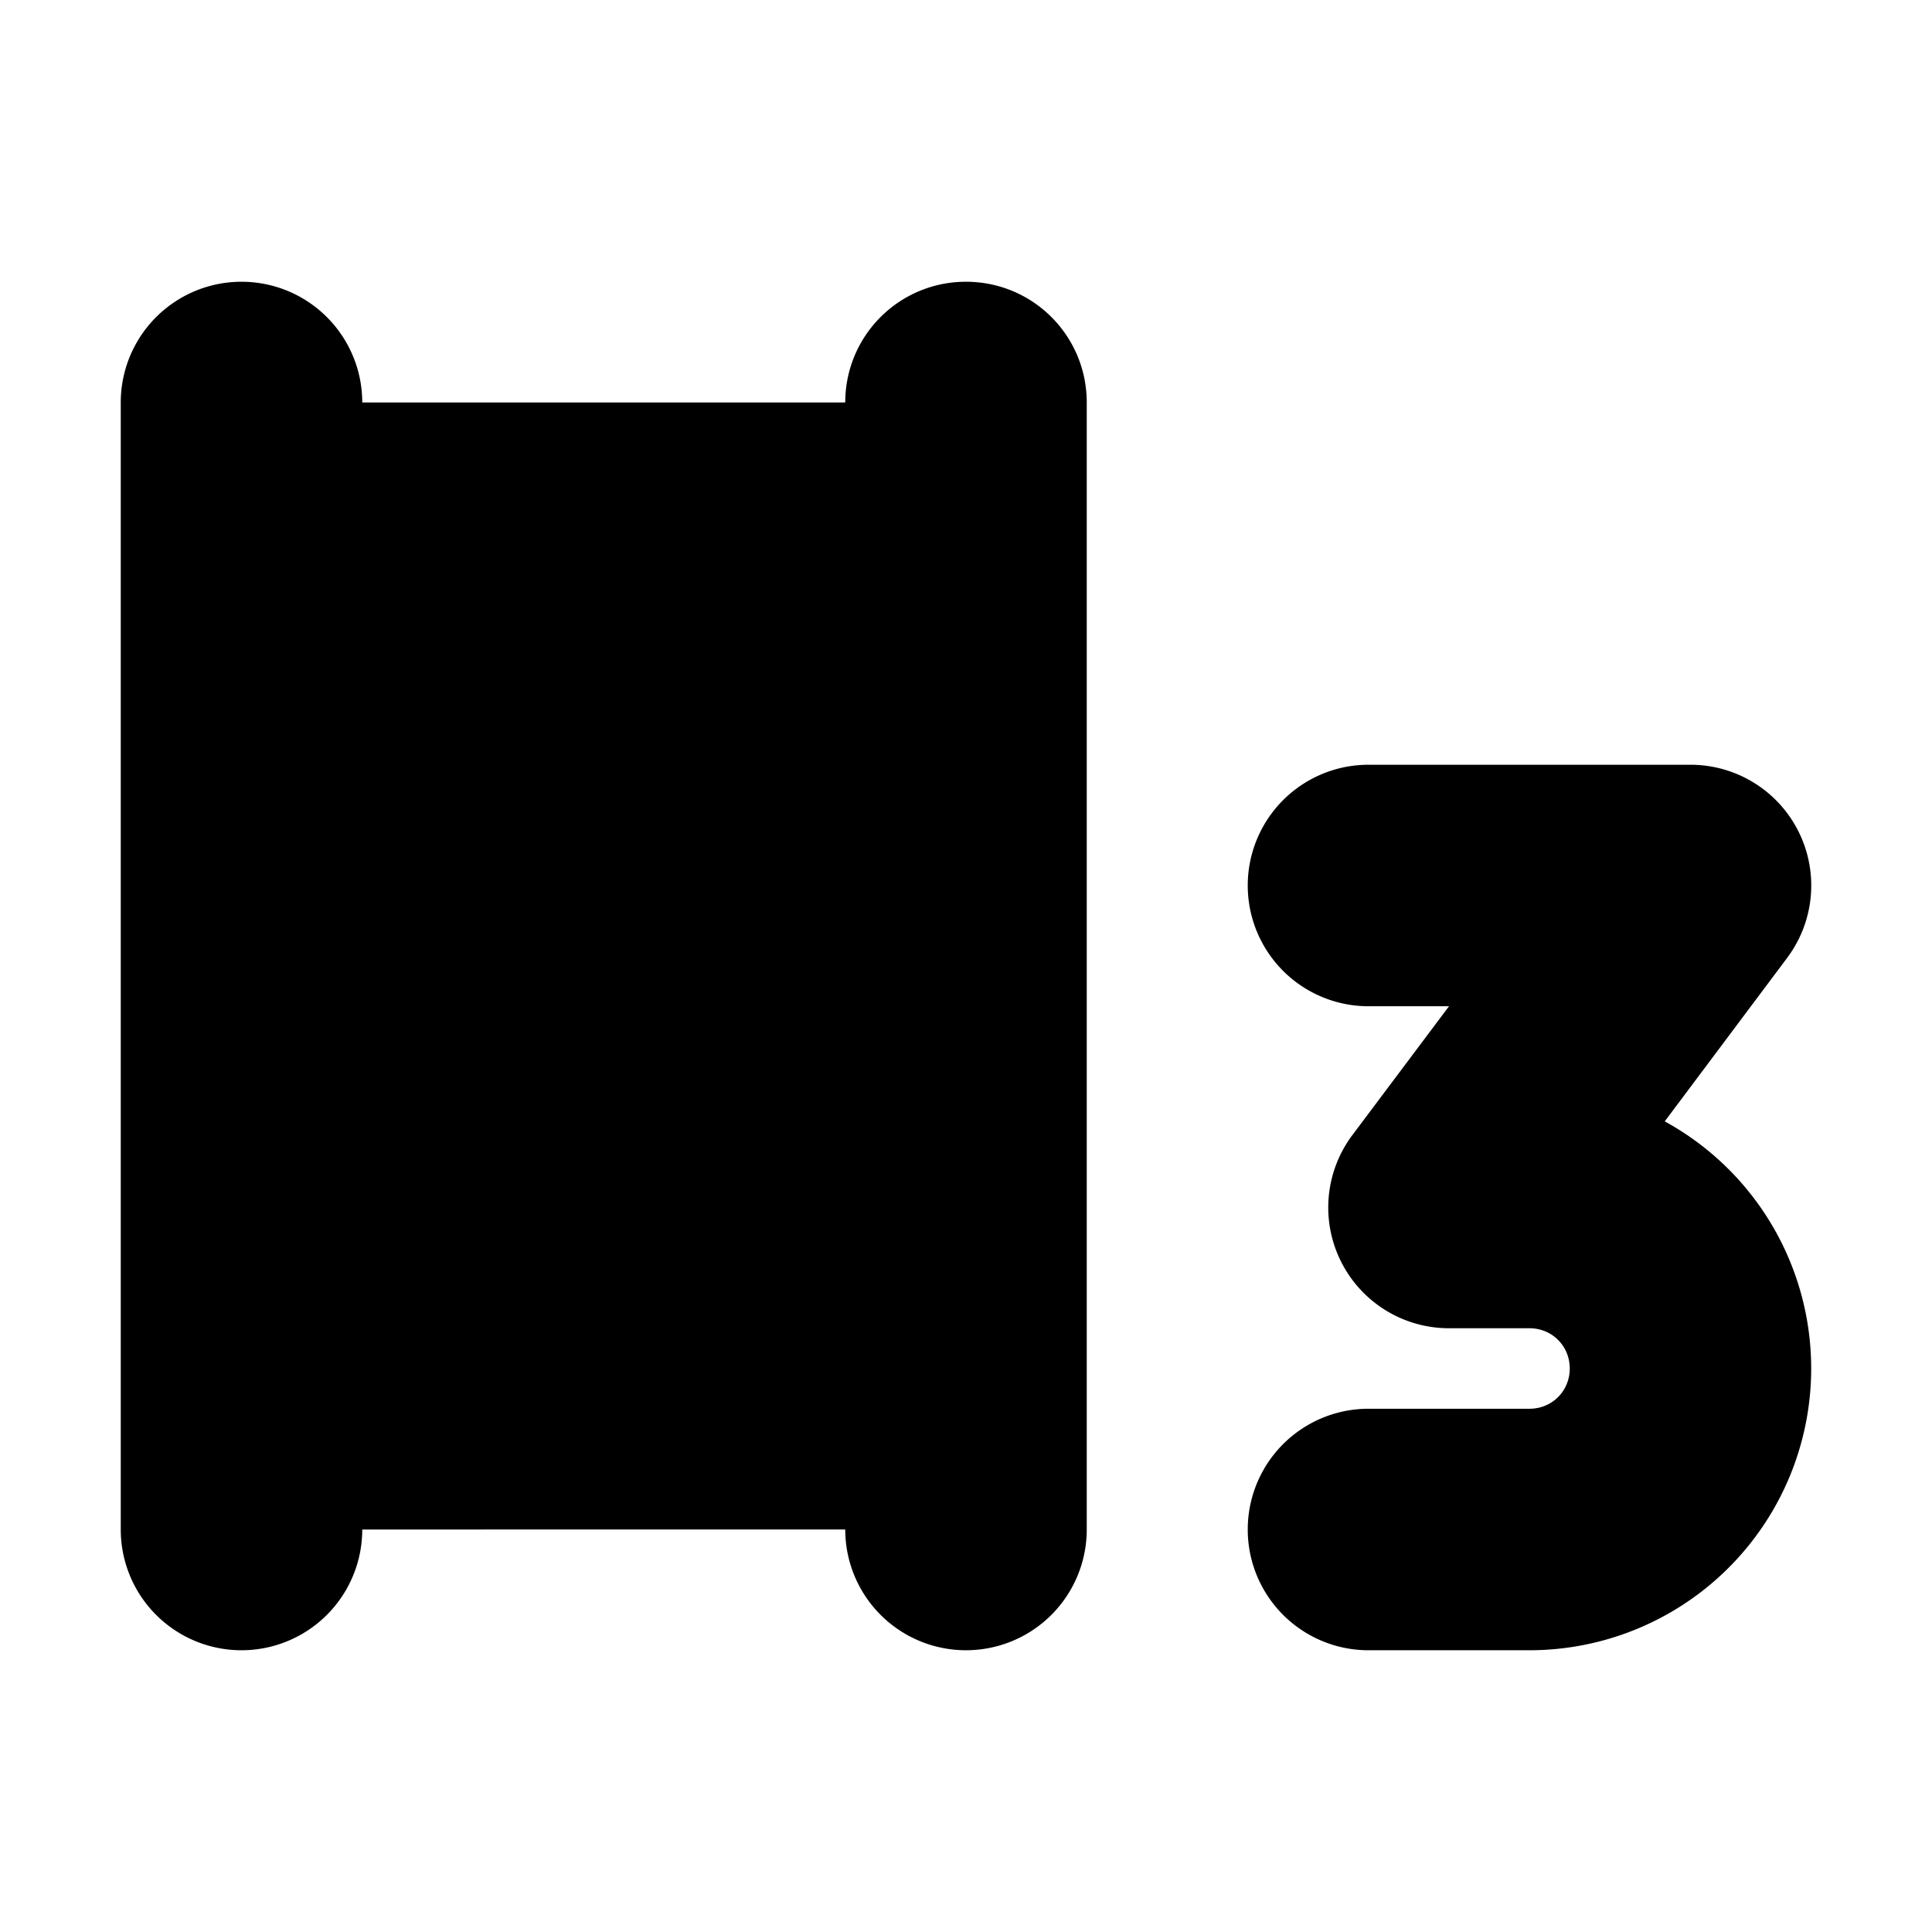
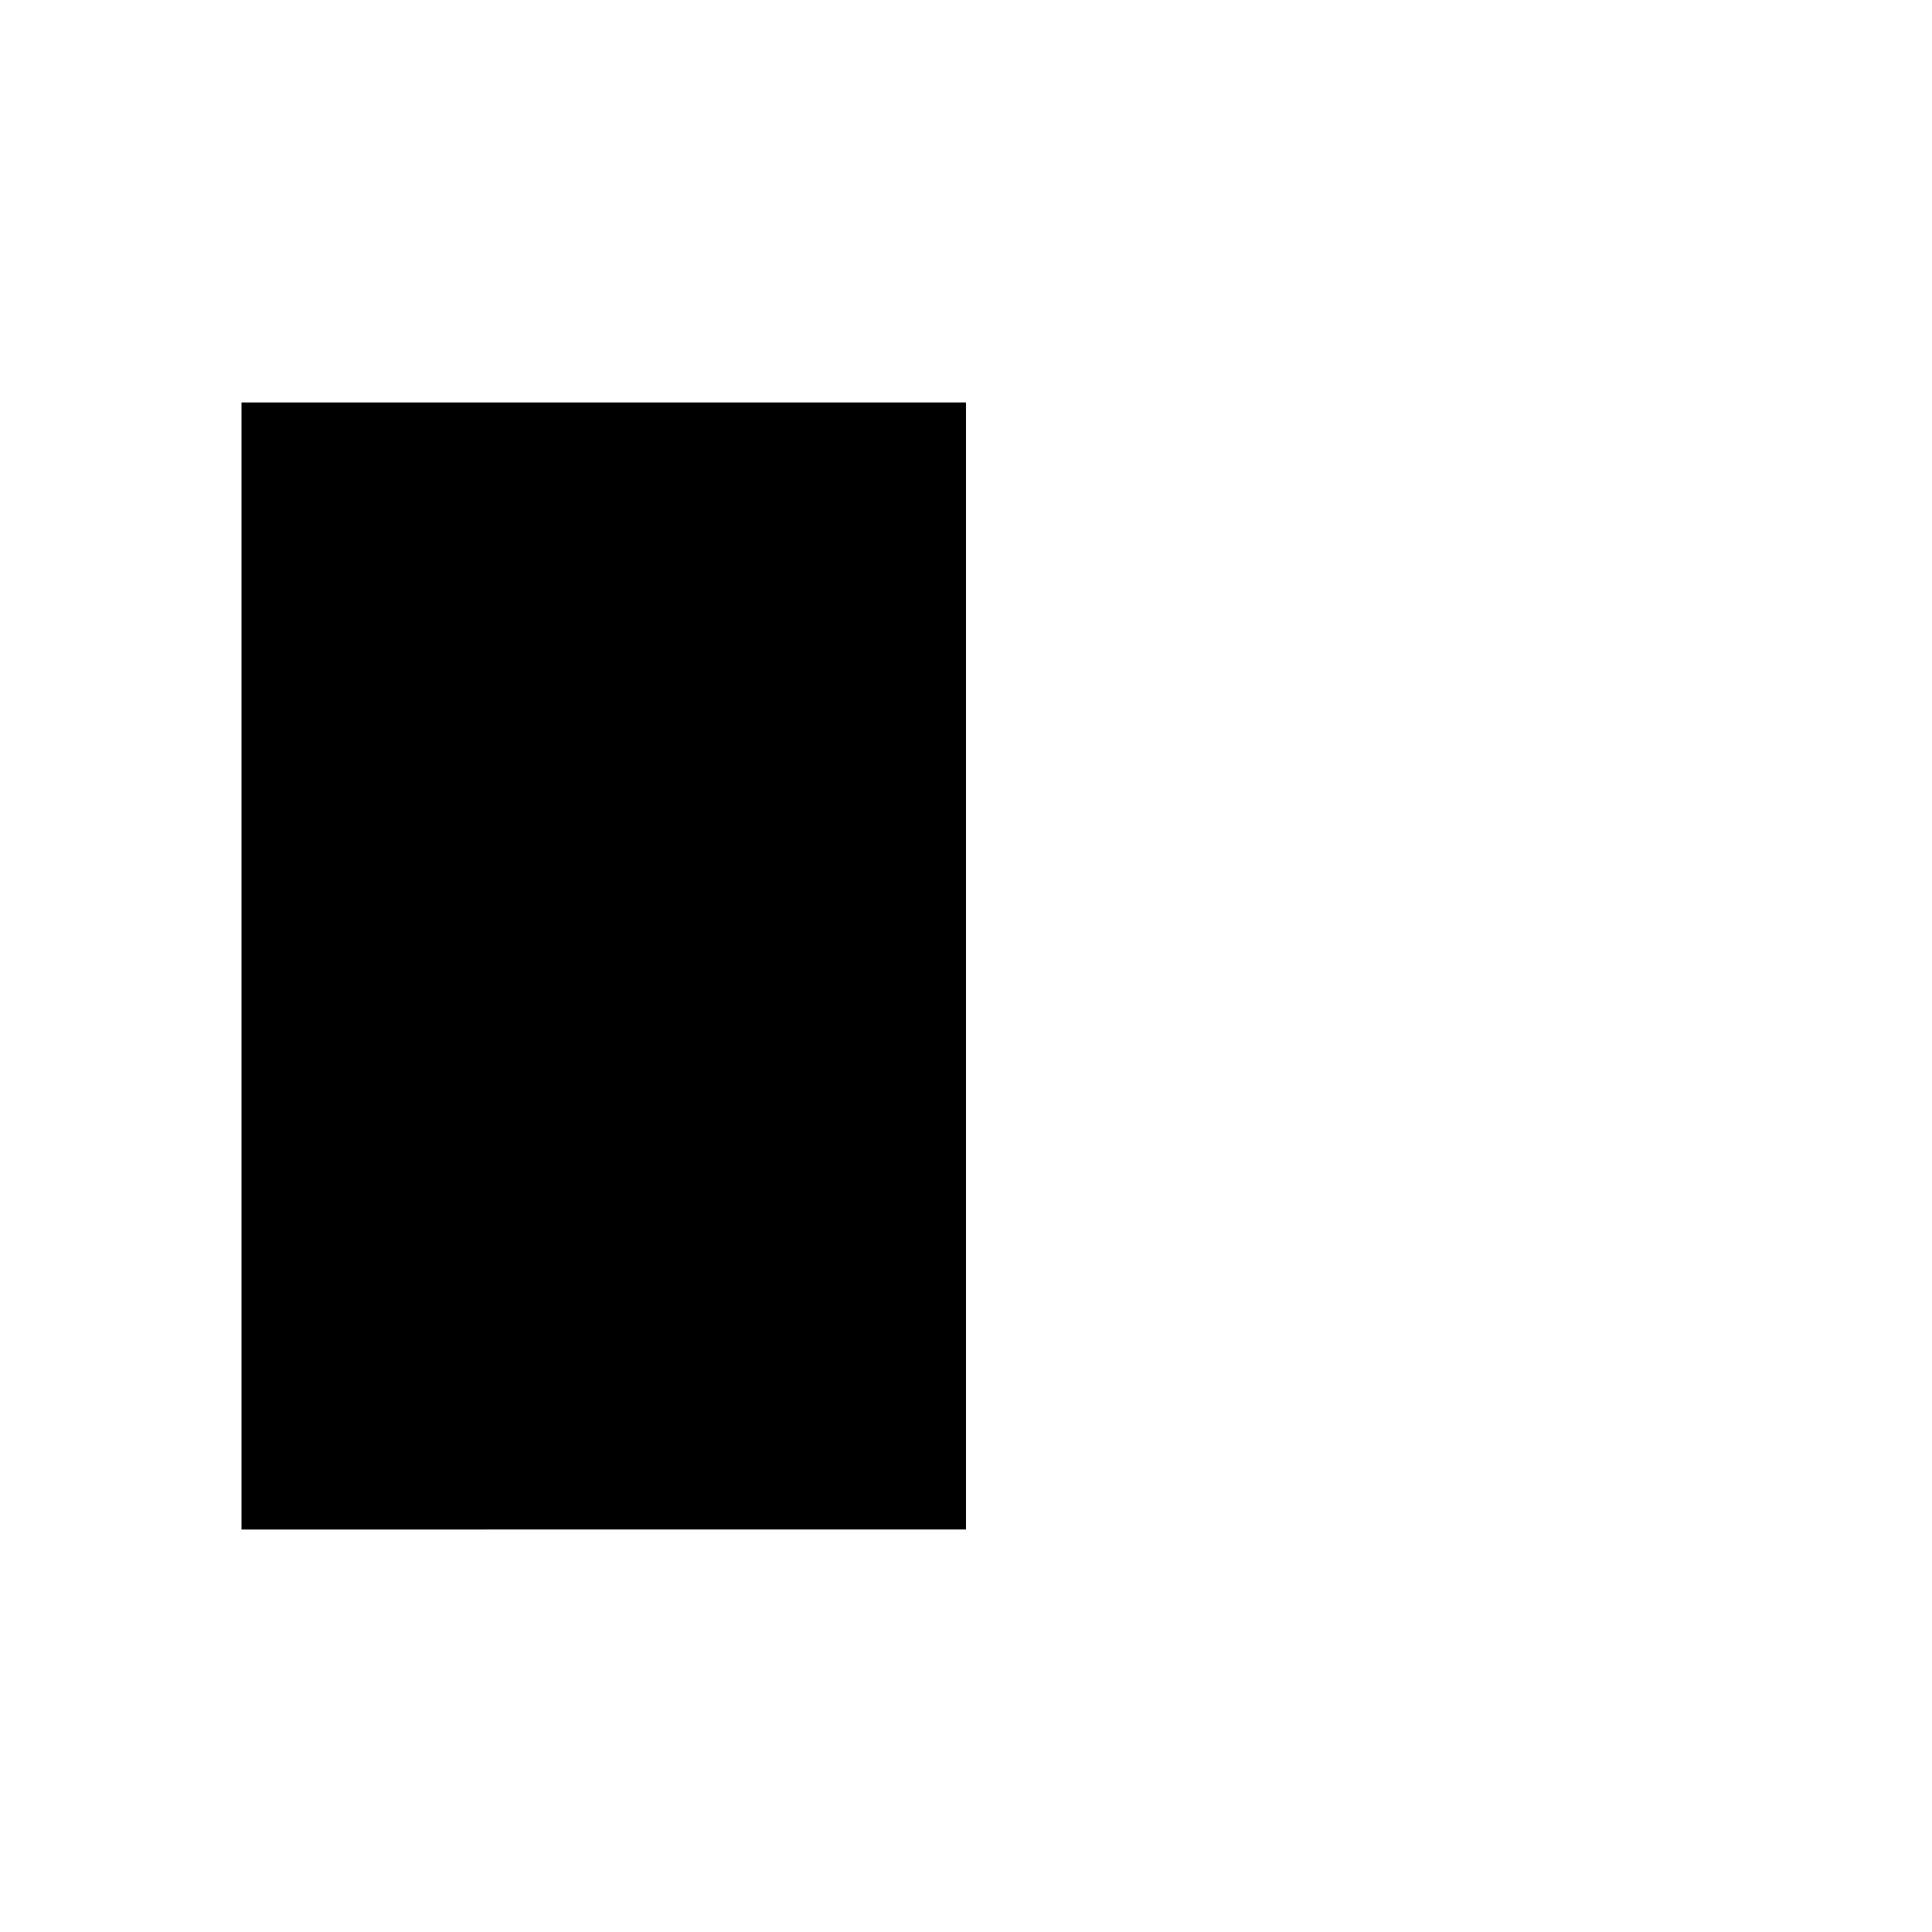
<svg xmlns="http://www.w3.org/2000/svg" viewBox="0 0 24 24">
  <path class="accent" d="M3 5h9v14H3z" />
-   <path class="outline" d="M12 4a1 1 0 0 0-1 1v6H4V5c0-.55-.45-1-1-1s-1 .45-1 1v14c0 .55.45 1 1 1s1-.45 1-1v-6h7v6c0 .55.45 1 1 1s1-.45 1-1V5a1 1 0 0 0-1-1ZM19.9 14.14l1.9-2.54A1 1 0 0 0 21 10h-4c-.55 0-1 .45-1 1s.45 1 1 1h2l-1.8 2.4A1 1 0 0 0 18 16h1c.55 0 1 .45 1 1s-.45 1-1 1h-2c-.55 0-1 .45-1 1s.45 1 1 1h2a3 3 0 0 0 3-3 3 3 0 0 0-2.1-2.86Z" />
-   <path class="solid" d="M12 3.5c-.83 0-1.5.67-1.5 1.5v5.5h-6V5a1.5 1.5 0 1 0-3 0v14a1.5 1.5 0 1 0 3 0v-5.5h6V19a1.5 1.5 0 1 0 3 0V5c0-.83-.67-1.5-1.5-1.5ZM20.68 13.93l1.52-2.03A1.5 1.5 0 0 0 21 9.5h-4a1.5 1.5 0 1 0 0 3h1l-1.2 1.6a1.5 1.5 0 0 0 1.2 2.4h1c.28 0 .5.22.5.5s-.22.5-.5.5h-2a1.5 1.5 0 1 0 0 3h2a3.5 3.5 0 0 0 1.68-6.57Z" />
</svg>